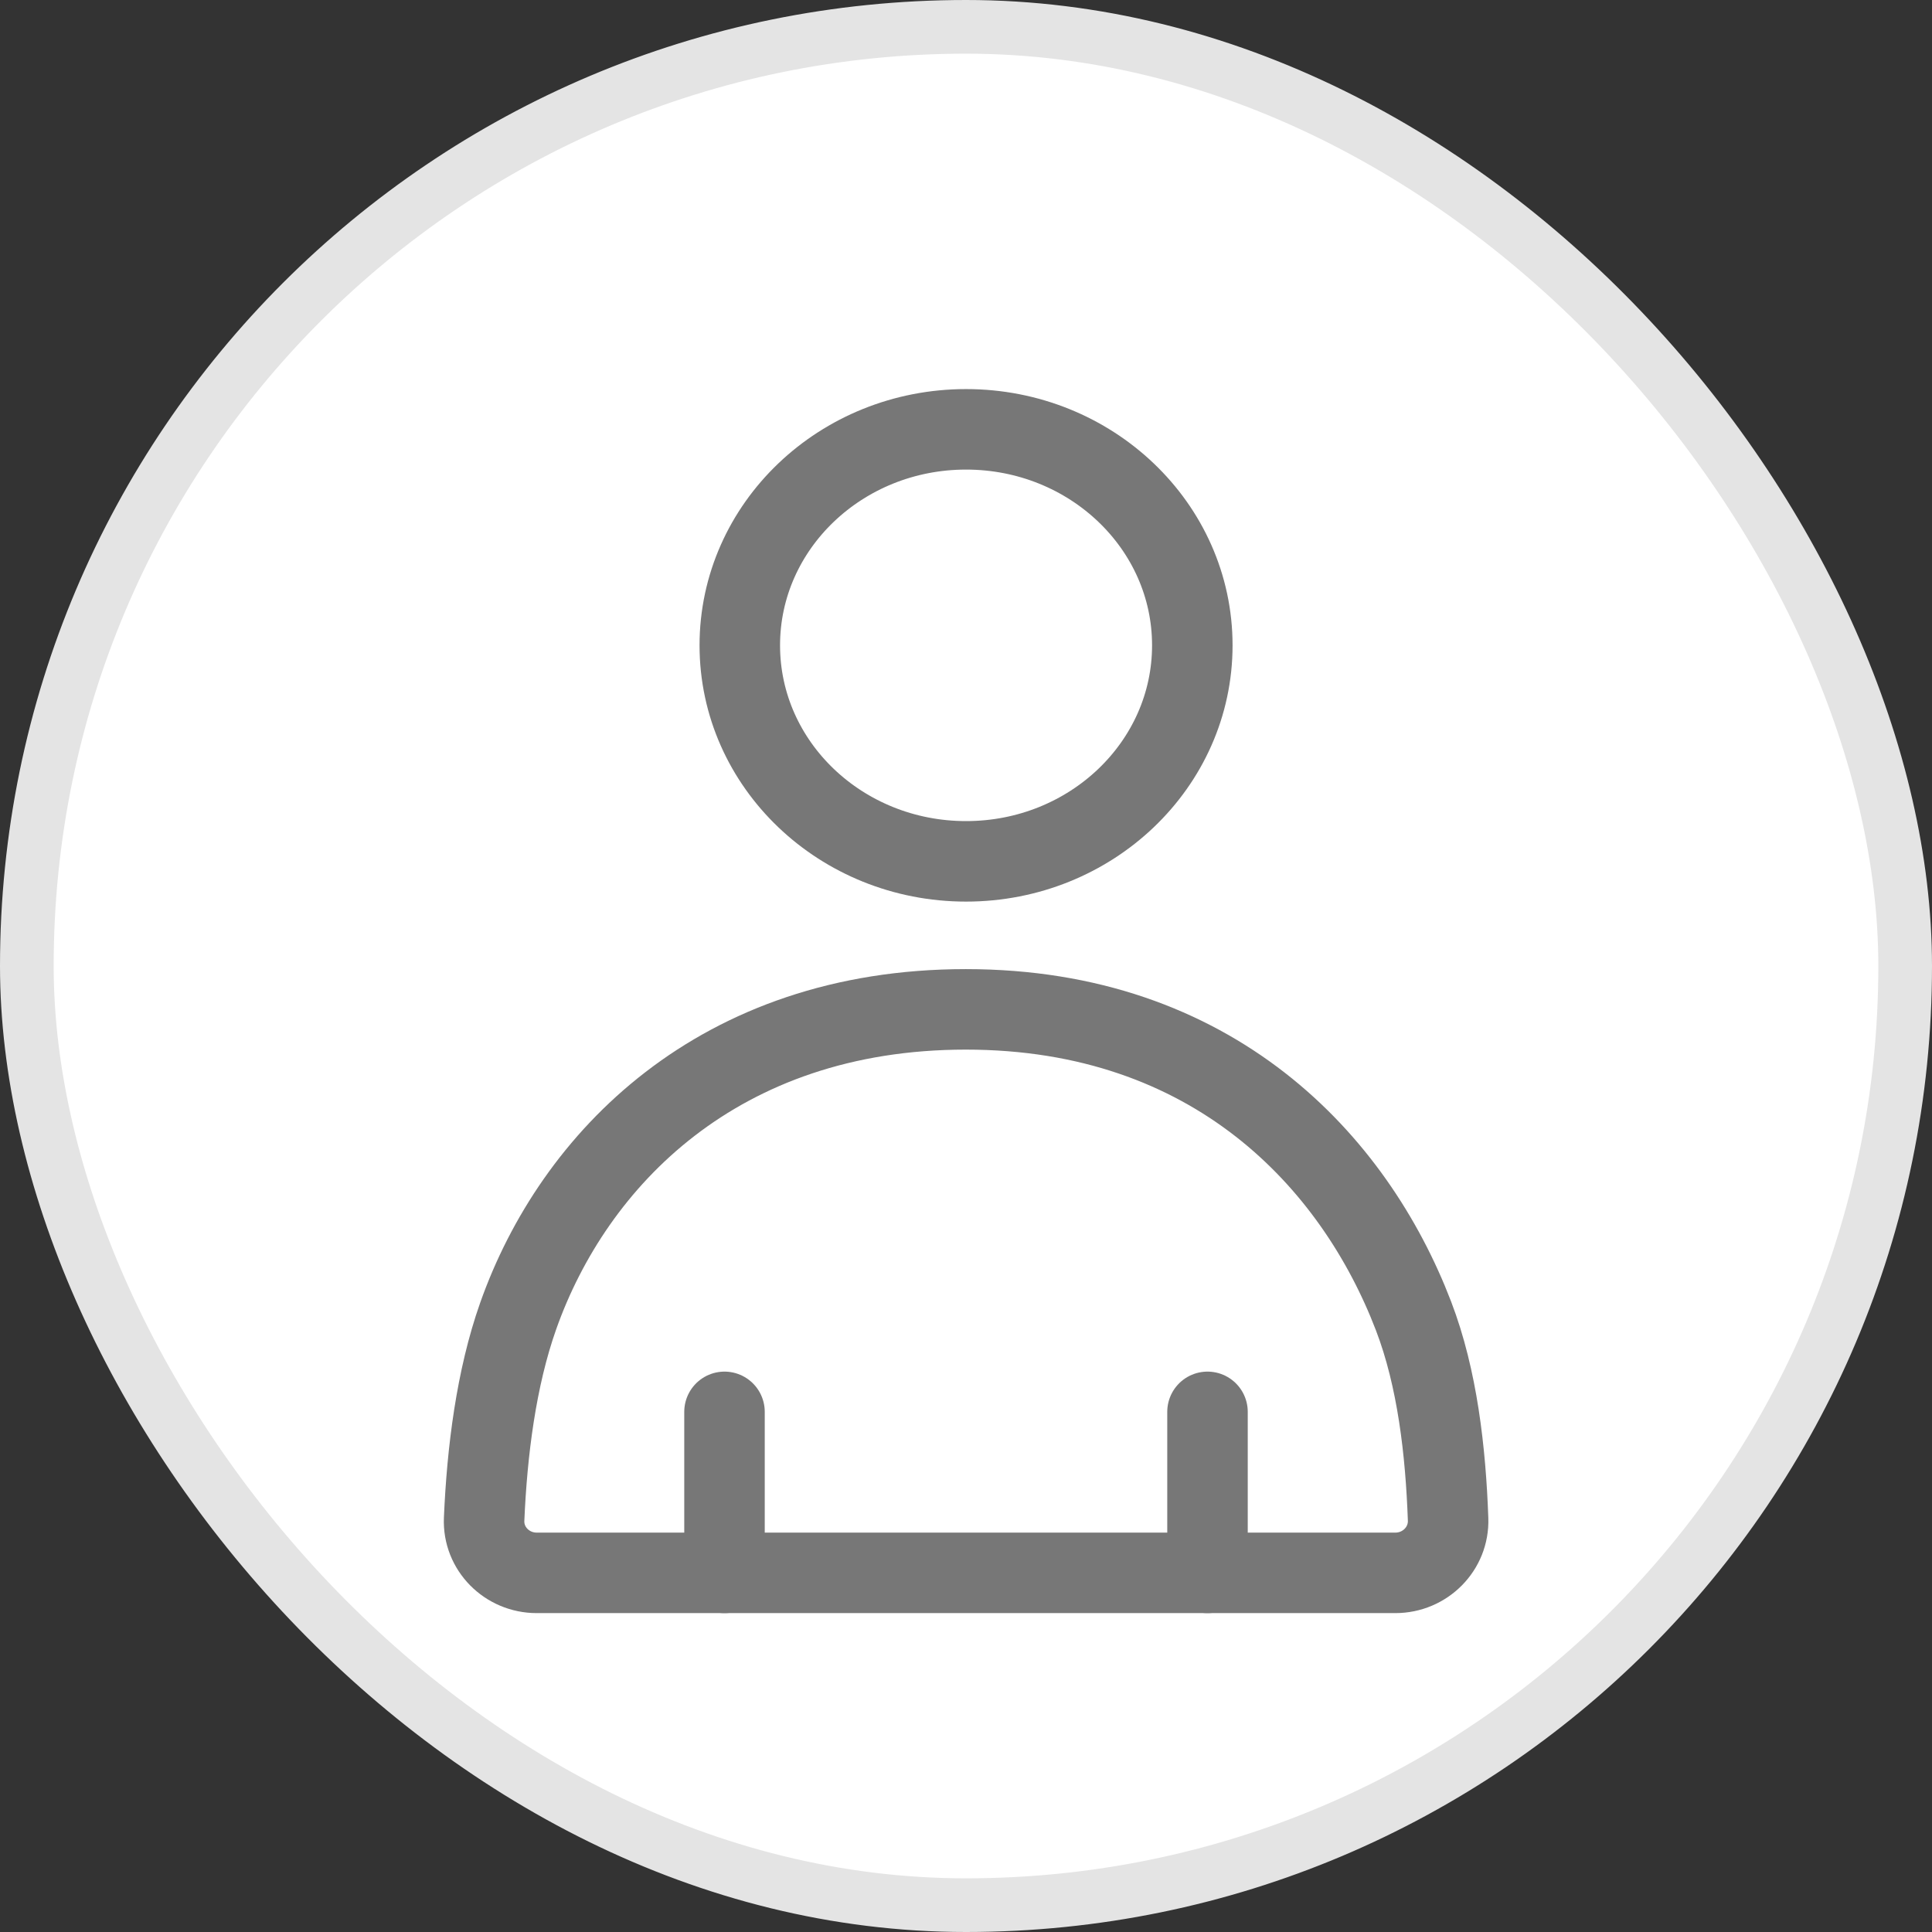
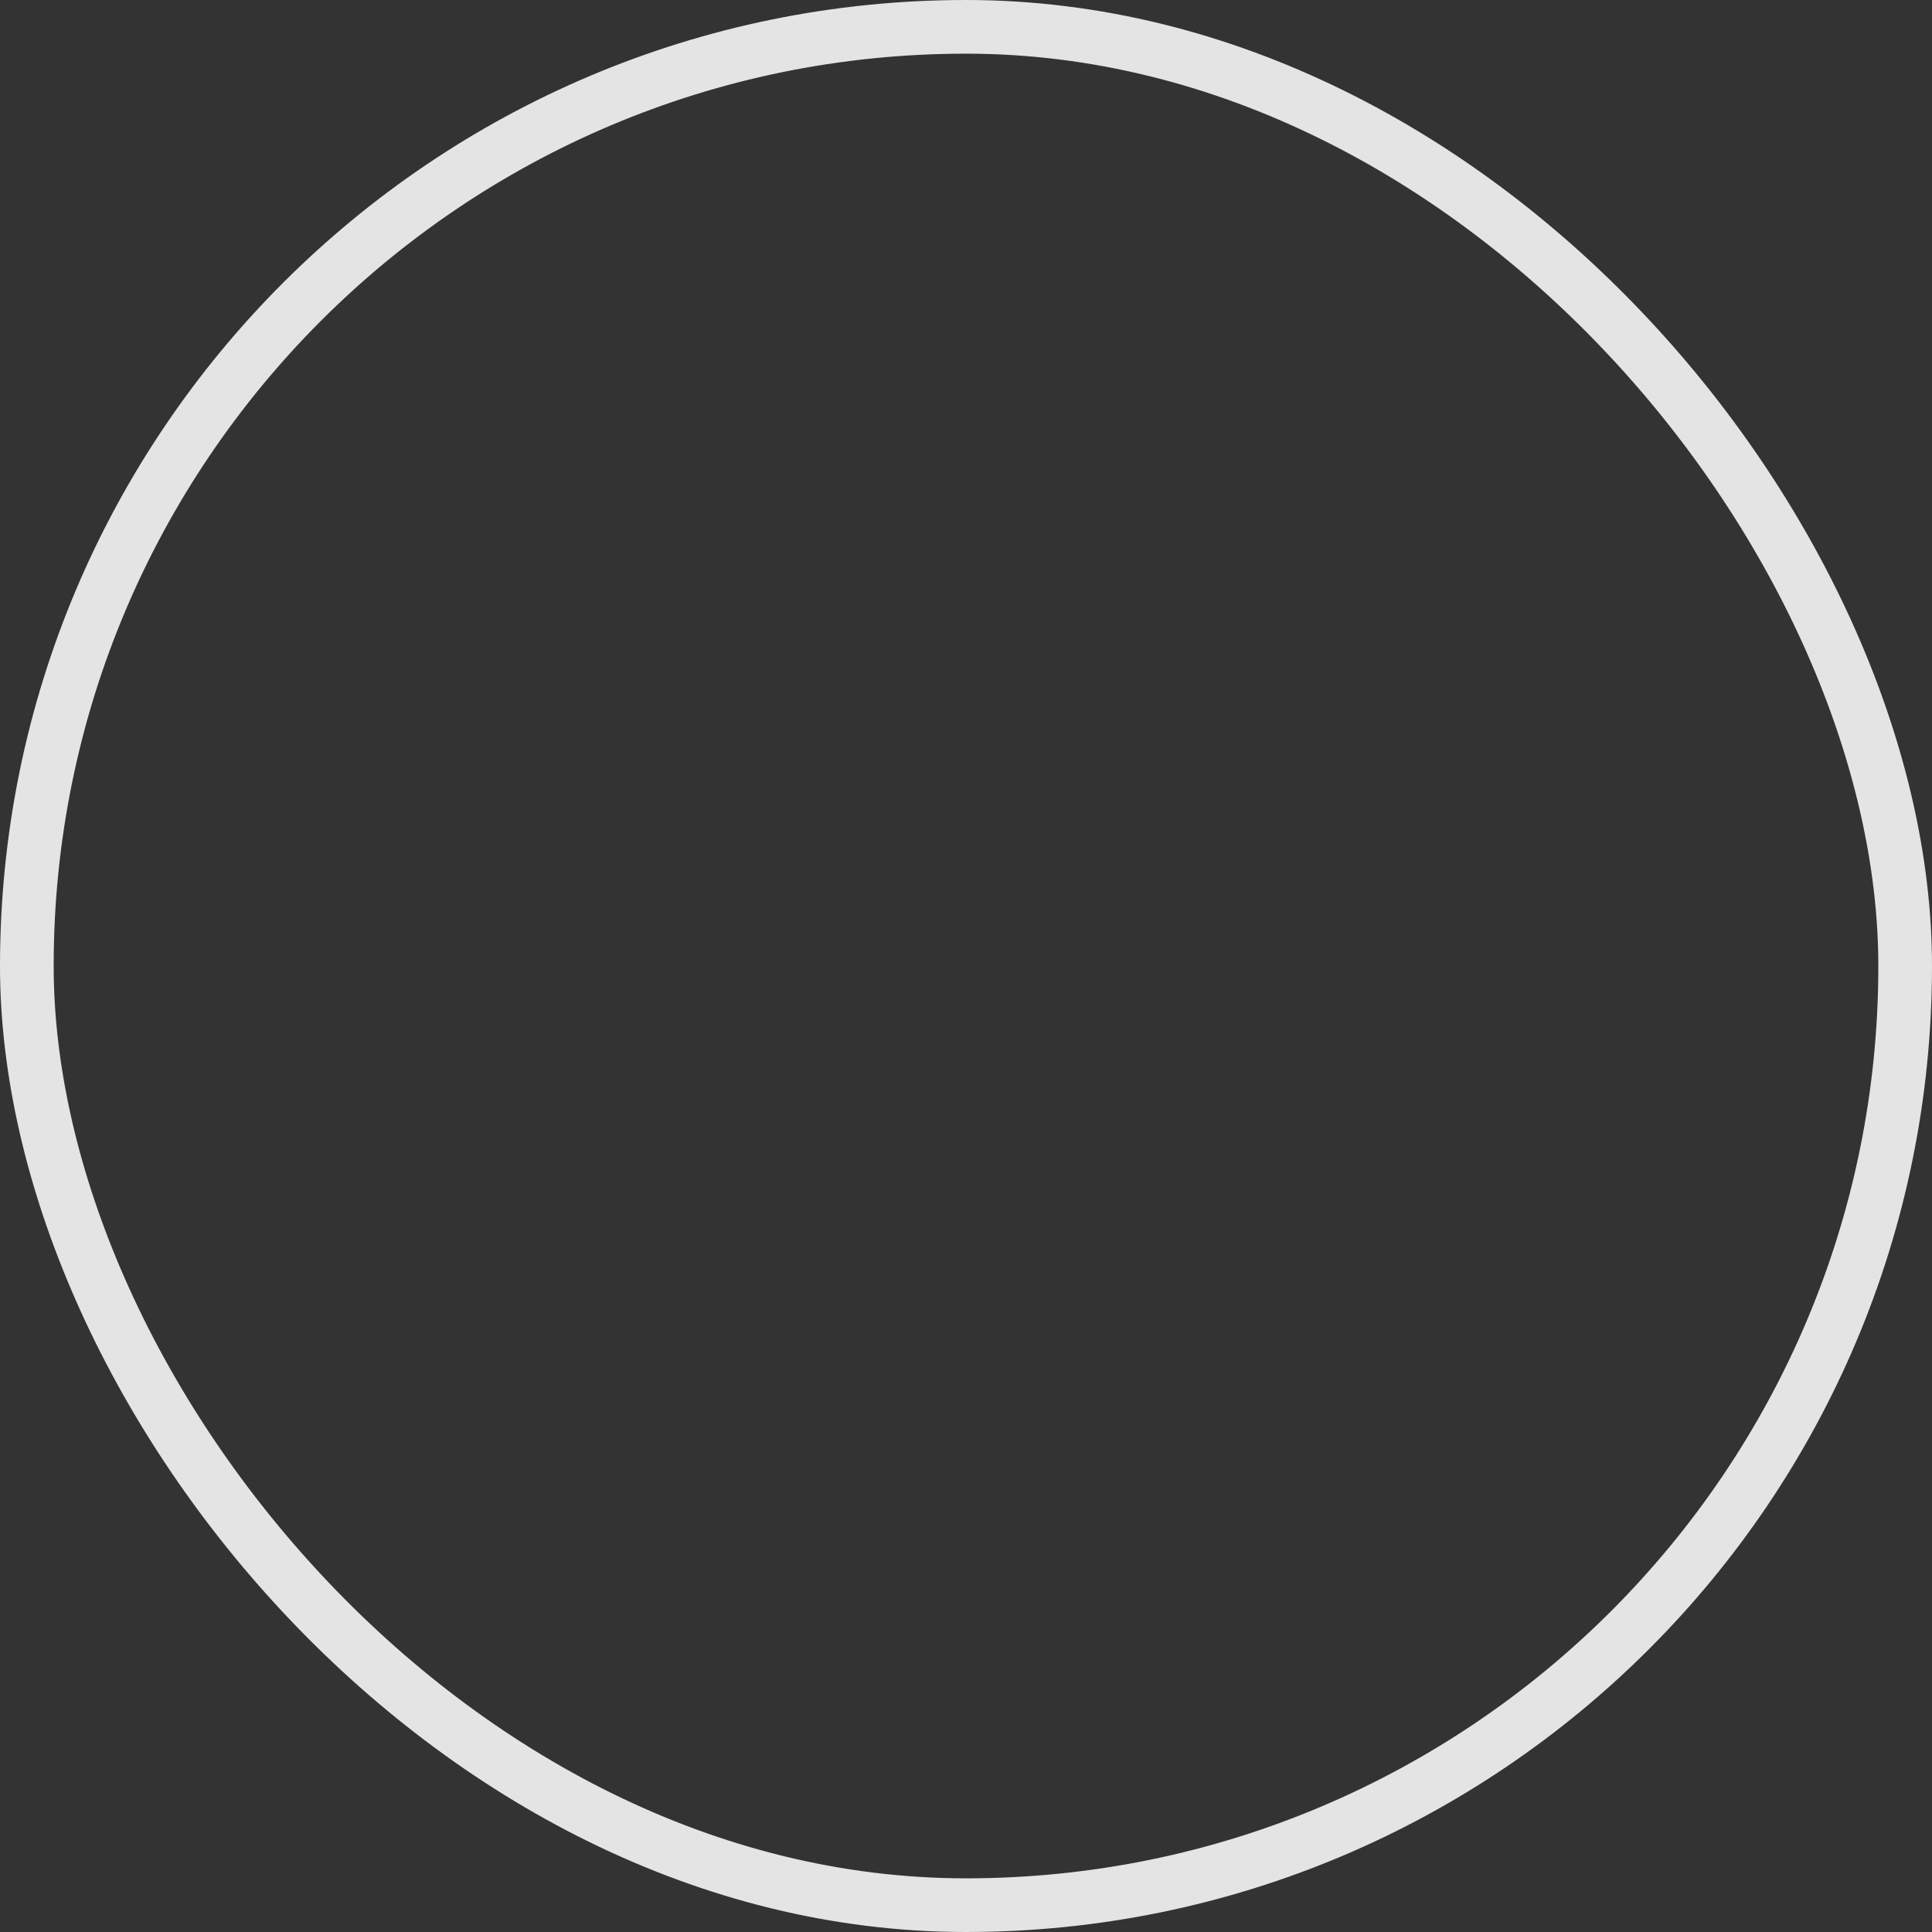
<svg xmlns="http://www.w3.org/2000/svg" width="36" height="36" viewBox="0 0 36 36" fill="none">
  <rect x="0" y="0" width="36" height="36" fill="#333333" stroke="none" />
-   <rect x="0.5" y="0.5" width="35" height="35" rx="17.5" fill="white" />
  <g clip-path="url(#clip0_558_2759)">
-     <ellipse cx="18.001" cy="12.025" rx="4.216" ry="4.025" stroke="#777777" stroke-width="1.5" />
-     <path d="M17.997 18.808C13.39 18.808 10.687 21.604 9.656 24.521C9.245 25.683 9.075 27.048 9.021 28.307C8.997 28.859 9.448 29.308 10.001 29.308H26C26.552 29.308 27.003 28.86 26.983 28.308C26.938 27.049 26.785 25.684 26.339 24.521C25.232 21.632 22.604 18.808 17.997 18.808Z" stroke="#777777" stroke-width="1.5" />
-     <path d="M13.5 26.308L13.5 29.308M22.5 26.308L22.5 29.308" stroke="#777777" stroke-width="1.5" stroke-linecap="round" />
-   </g>
+     </g>
  <rect x="0.5" y="0.5" width="35" height="35" rx="17.5" stroke="#E4E4E4" />
  <defs>
    <clipPath id="clip0_558_2759">
-       <rect width="28" height="28" fill="white" transform="translate(4 4)" />
-     </clipPath>
+       </clipPath>
  </defs>
</svg>